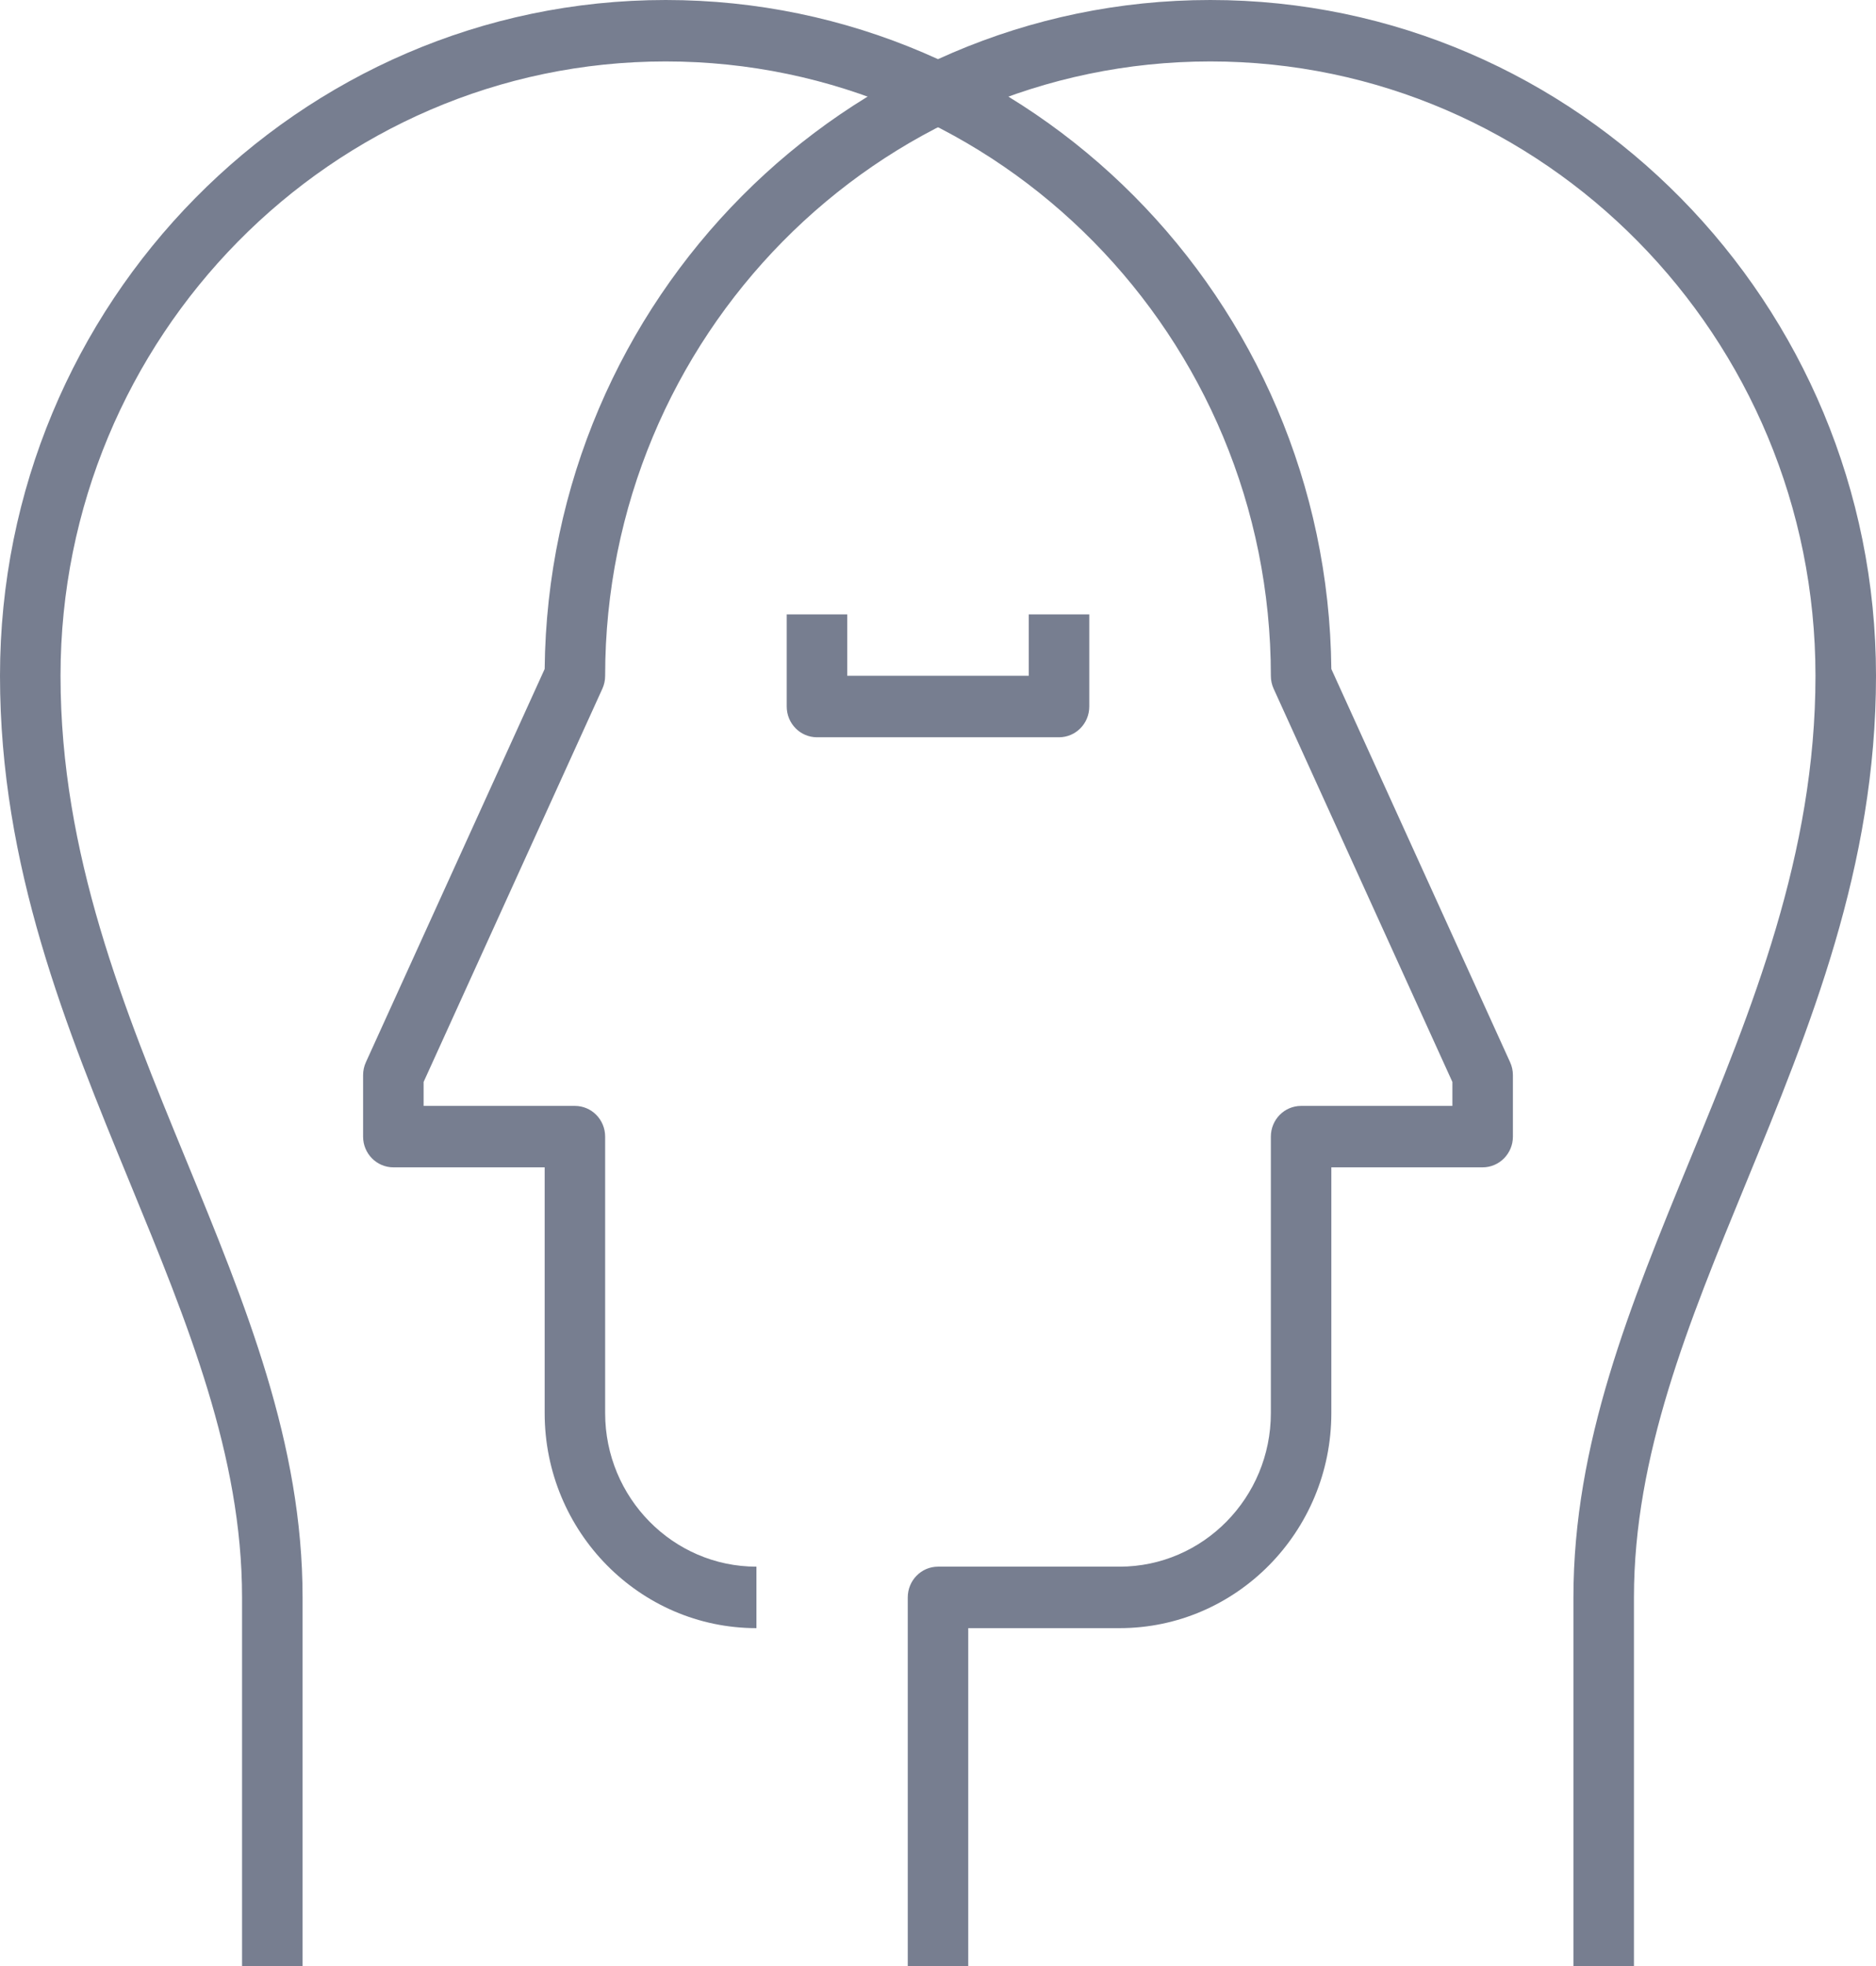
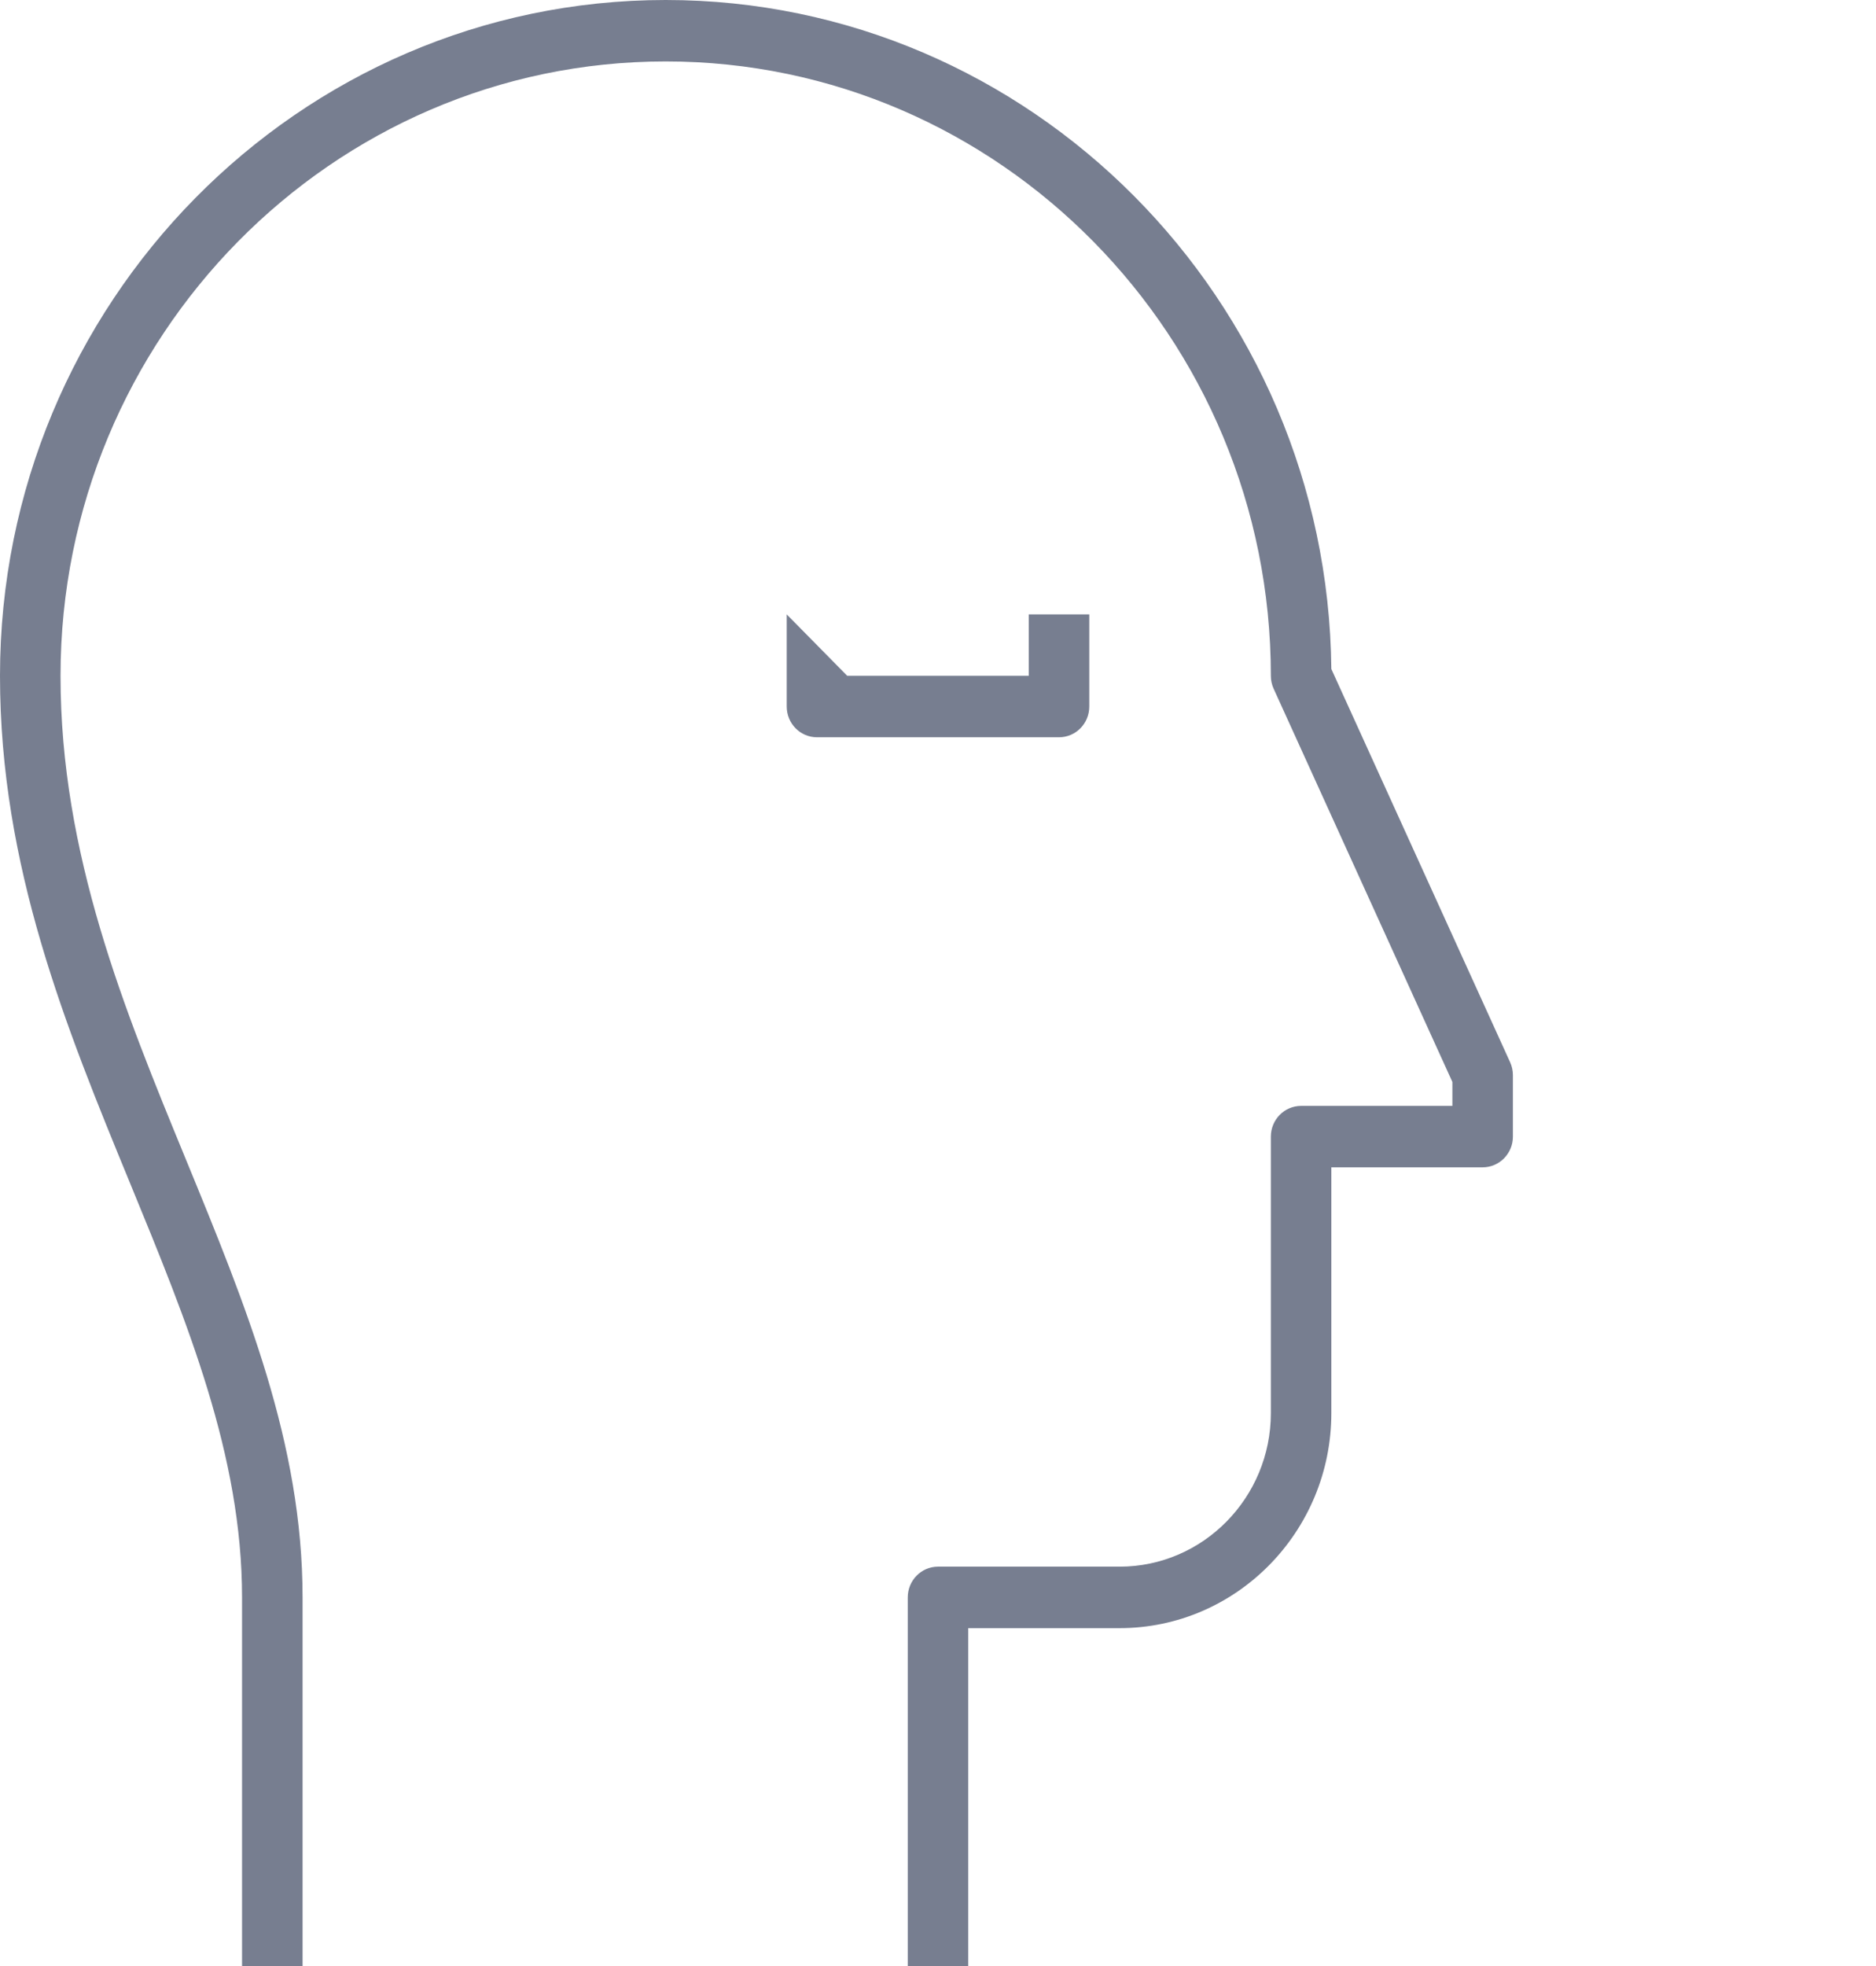
<svg xmlns="http://www.w3.org/2000/svg" width="42px" height="44px" viewBox="0 0 42 44" version="1.1">
  <title>Group 3</title>
  <g id="Desktop" stroke="none" stroke-width="1" fill="none" fill-rule="evenodd">
    <g id="IHS---Core-Principles-&amp;-Key-Initiatives" transform="translate(-1033, -2405)" fill="#777E90">
      <g id="PRINCIPLES" transform="translate(149, 2053.925)">
        <g id="Pillar-row-one" transform="translate(763, 322.075)">
          <g id="FactBlock" transform="translate(104, 29)">
            <g id="Group-4" transform="translate(0, 0)">
              <g id="Group-3" transform="translate(17, 0)">
                <path d="M21.677,44 L20.323,44 L20.323,35.75 C20.323,35.37 20.626,35.062 21,35.062 L25.065,35.062 C26.932,35.062 28.452,33.52 28.452,31.625 L28.452,25.438 C28.452,25.058 28.755,24.75 29.129,24.75 L32.516,24.75 L32.516,24.214 L28.514,15.413 C28.473,15.323 28.452,15.225 28.452,15.125 C28.452,7.543 22.374,1.375 14.903,1.375 C7.433,1.375 1.355,7.543 1.355,15.125 C1.355,19.121 2.782,22.593 4.163,25.951 C5.505,29.217 6.774,32.302 6.774,35.75 L6.774,44 L5.419,44 L5.419,35.75 C5.419,32.578 4.202,29.616 2.912,26.48 C1.48,22.998 0,19.397 0,15.125 C0,6.785 6.685,0 14.903,0 C23.071,0 29.724,6.702 29.806,14.972 L33.809,23.774 C33.85,23.864 33.871,23.963 33.871,24.062 L33.871,25.438 C33.871,25.817 33.567,26.125 33.194,26.125 L29.806,26.125 L29.806,31.625 C29.806,34.279 27.679,36.438 25.065,36.438 L21.677,36.438 L21.677,44" id="Fill-134" />
-                 <path d="M36.581,44 L35.226,44 L35.226,35.75 C35.226,32.302 36.495,29.217 37.837,25.951 C39.218,22.593 40.645,19.121 40.645,15.125 C40.645,7.543 34.567,1.375 27.097,1.375 C19.626,1.375 13.548,7.543 13.548,15.125 C13.548,15.225 13.527,15.323 13.486,15.413 L9.484,24.214 L9.484,24.75 L12.871,24.75 C13.245,24.75 13.548,25.058 13.548,25.438 L13.548,31.625 C13.548,33.52 15.068,35.062 16.935,35.062 L16.935,36.438 C14.321,36.438 12.194,34.279 12.194,31.625 L12.194,26.125 L8.806,26.125 C8.433,26.125 8.129,25.817 8.129,25.438 L8.129,24.062 C8.129,23.963 8.15,23.864 8.191,23.774 L12.194,14.972 C12.276,6.702 18.929,0 27.097,0 C35.315,0 42,6.785 42,15.125 C42,19.397 40.519,22.998 39.088,26.48 C37.798,29.616 36.581,32.578 36.581,35.75 L36.581,44" id="Fill-135" />
-                 <path d="M23.71,16.5 L18.29,16.5 C17.916,16.5 17.613,16.192 17.613,15.812 L17.613,13.75 L18.968,13.75 L18.968,15.125 L23.032,15.125 L23.032,13.75 L24.387,13.75 L24.387,15.812 C24.387,16.192 24.084,16.5 23.71,16.5" id="Fill-136" />
+                 <path d="M23.71,16.5 L18.29,16.5 C17.916,16.5 17.613,16.192 17.613,15.812 L17.613,13.75 L18.968,15.125 L23.032,15.125 L23.032,13.75 L24.387,13.75 L24.387,15.812 C24.387,16.192 24.084,16.5 23.71,16.5" id="Fill-136" />
              </g>
            </g>
          </g>
        </g>
      </g>
    </g>
  </g>
</svg>